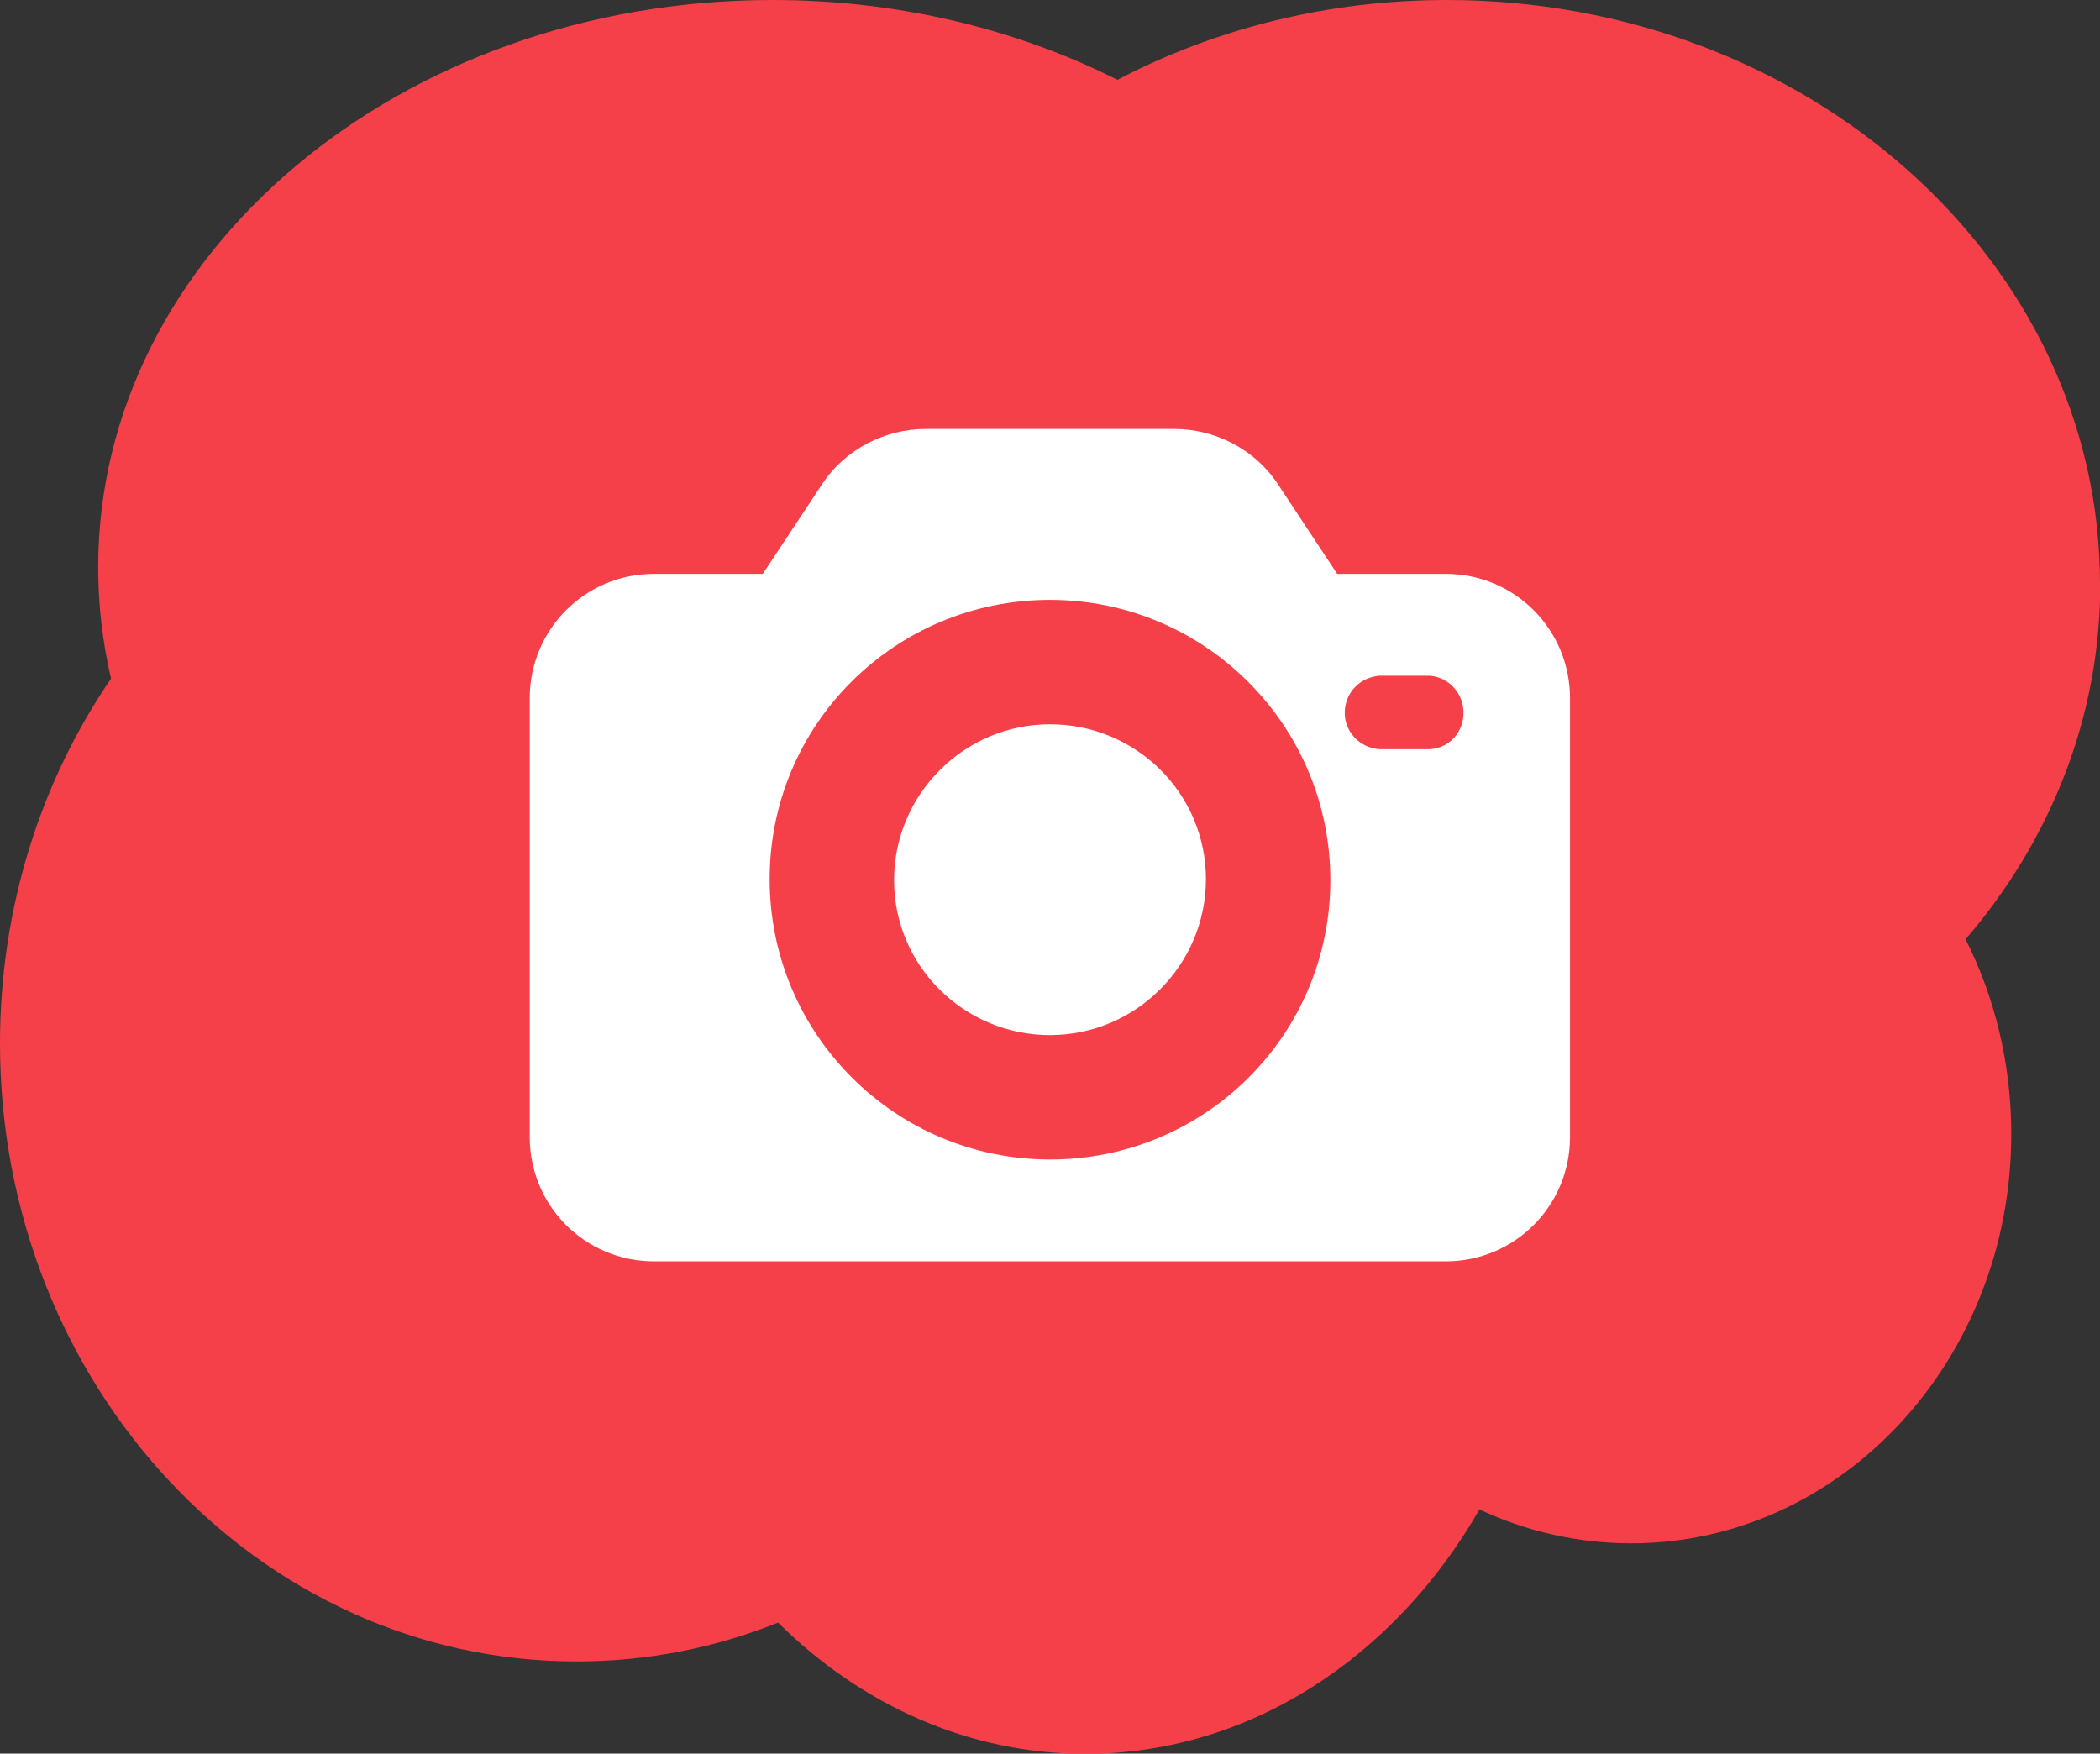
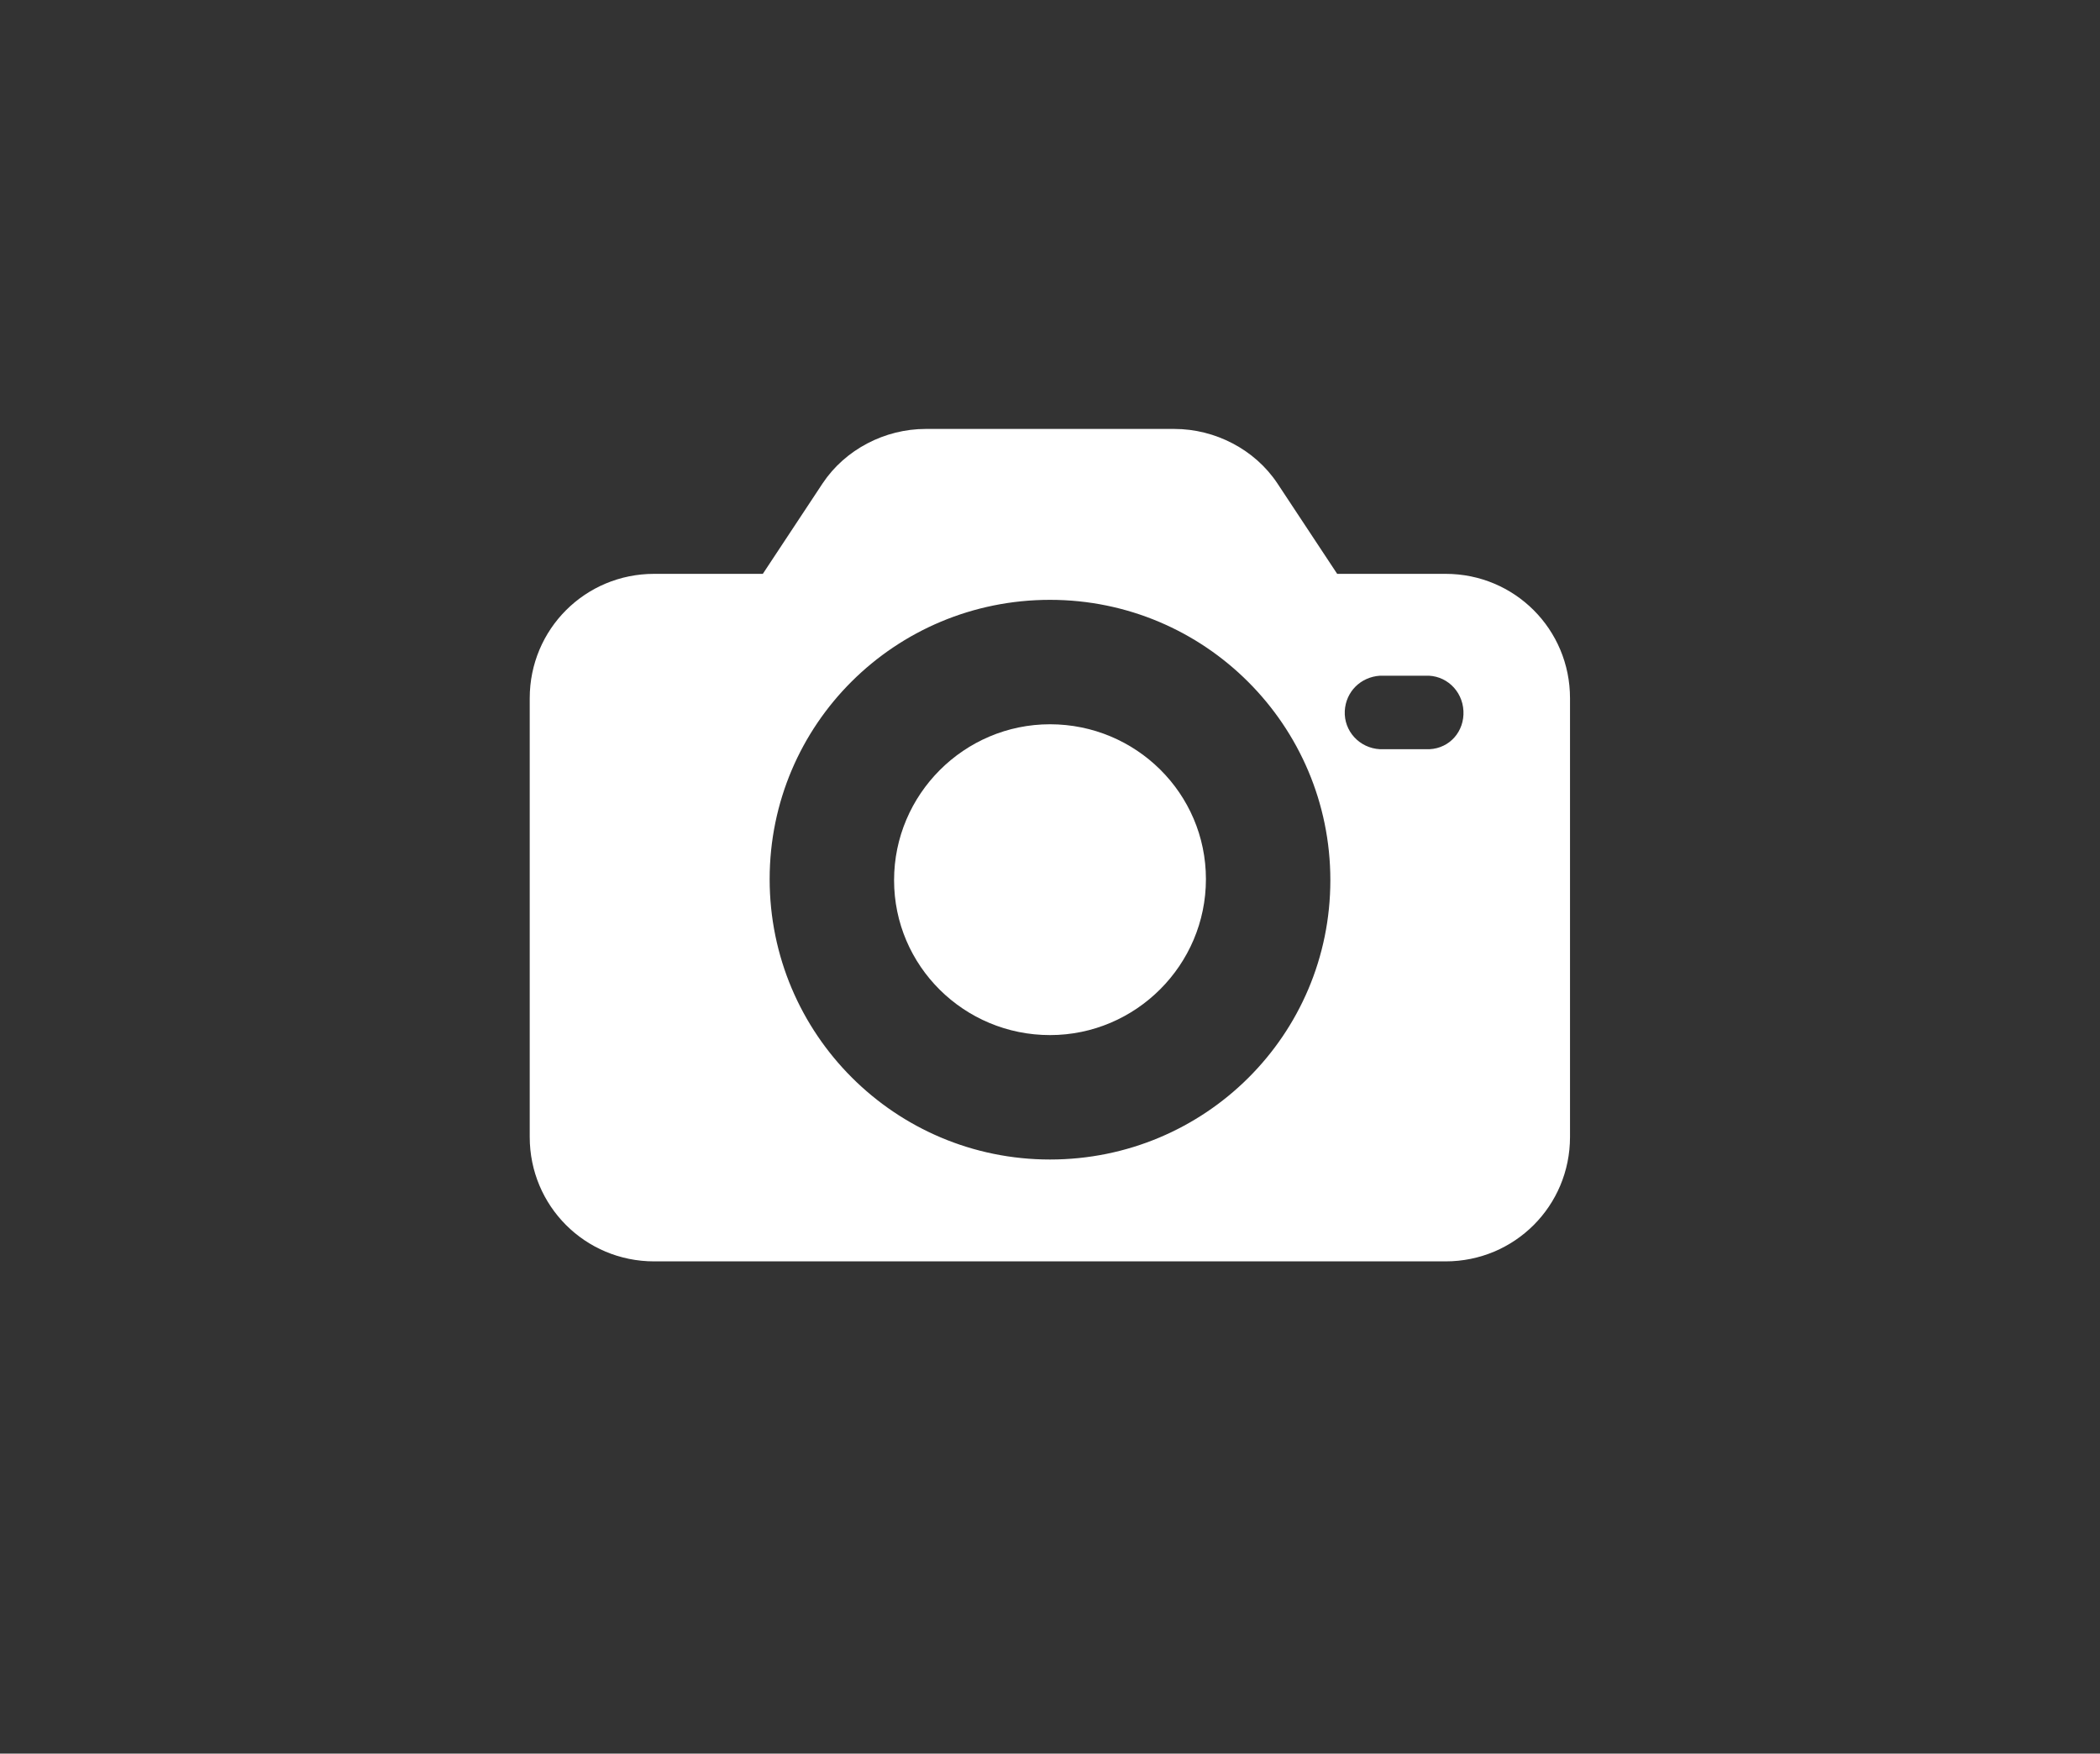
<svg xmlns="http://www.w3.org/2000/svg" id="b" width="80" height="66.8" viewBox="0 0 80 66.8">
  <rect x="0" y="0" width="80" height="66.8" fill="#333333" stroke="none" />
  <g id="c">
-     <path d="M80,22.24c0-12.28-11.14-22.24-24.88-22.24-4.58,0-8.87,1.11-12.55,3.04-3.84-1.93-8.34-3.04-13.14-3.04C15.24,0,3.74,9.67,3.74,21.61c0,1.45.17,2.87.49,4.24-2.66,3.89-4.23,8.7-4.23,13.9,0,13,9.83,23.54,21.96,23.54,2.7,0,5.29-.52,7.68-1.48,3.15,3.12,7.24,5,11.71,5,6.27,0,11.79-3.7,15.01-9.31,1.77.83,3.73,1.29,5.78,1.29,8,0,14.48-6.98,14.48-15.59,0-2.69-.63-5.21-1.74-7.42,3.22-3.75,5.13-8.44,5.13-13.53Z" fill="#f54049" />
    <path d="M55.08,21.86h-4.14l-2.28-3.45c-.86-1.29-2.37-2.07-3.92-2.07h-9.48c-1.55,0-3.06.78-3.92,2.07l-2.28,3.45h-4.14c-2.63,0-4.74,2.11-4.74,4.74v16.71c0,2.63,2.11,4.74,4.74,4.74h30.15c2.63,0,4.74-2.11,4.74-4.74v-16.71c0-2.63-2.11-4.74-4.74-4.74ZM40,44.17c-5.9,0-10.68-4.78-10.68-10.68s4.78-10.64,10.68-10.64,10.68,4.78,10.68,10.68-4.78,10.64-10.68,10.64ZM54.47,28.54h-1.9c-.78-.04-1.38-.69-1.34-1.46.04-.73.6-1.29,1.34-1.34h1.72c.78-.04,1.42.56,1.46,1.34s-.52,1.42-1.29,1.46Z" fill="#fff" />
    <path d="M40,27.59c-3.27,0-5.94,2.67-5.94,5.94s2.67,5.9,5.94,5.9,5.94-2.67,5.94-5.94-2.67-5.9-5.94-5.9Z" fill="#fff" />
  </g>
</svg>